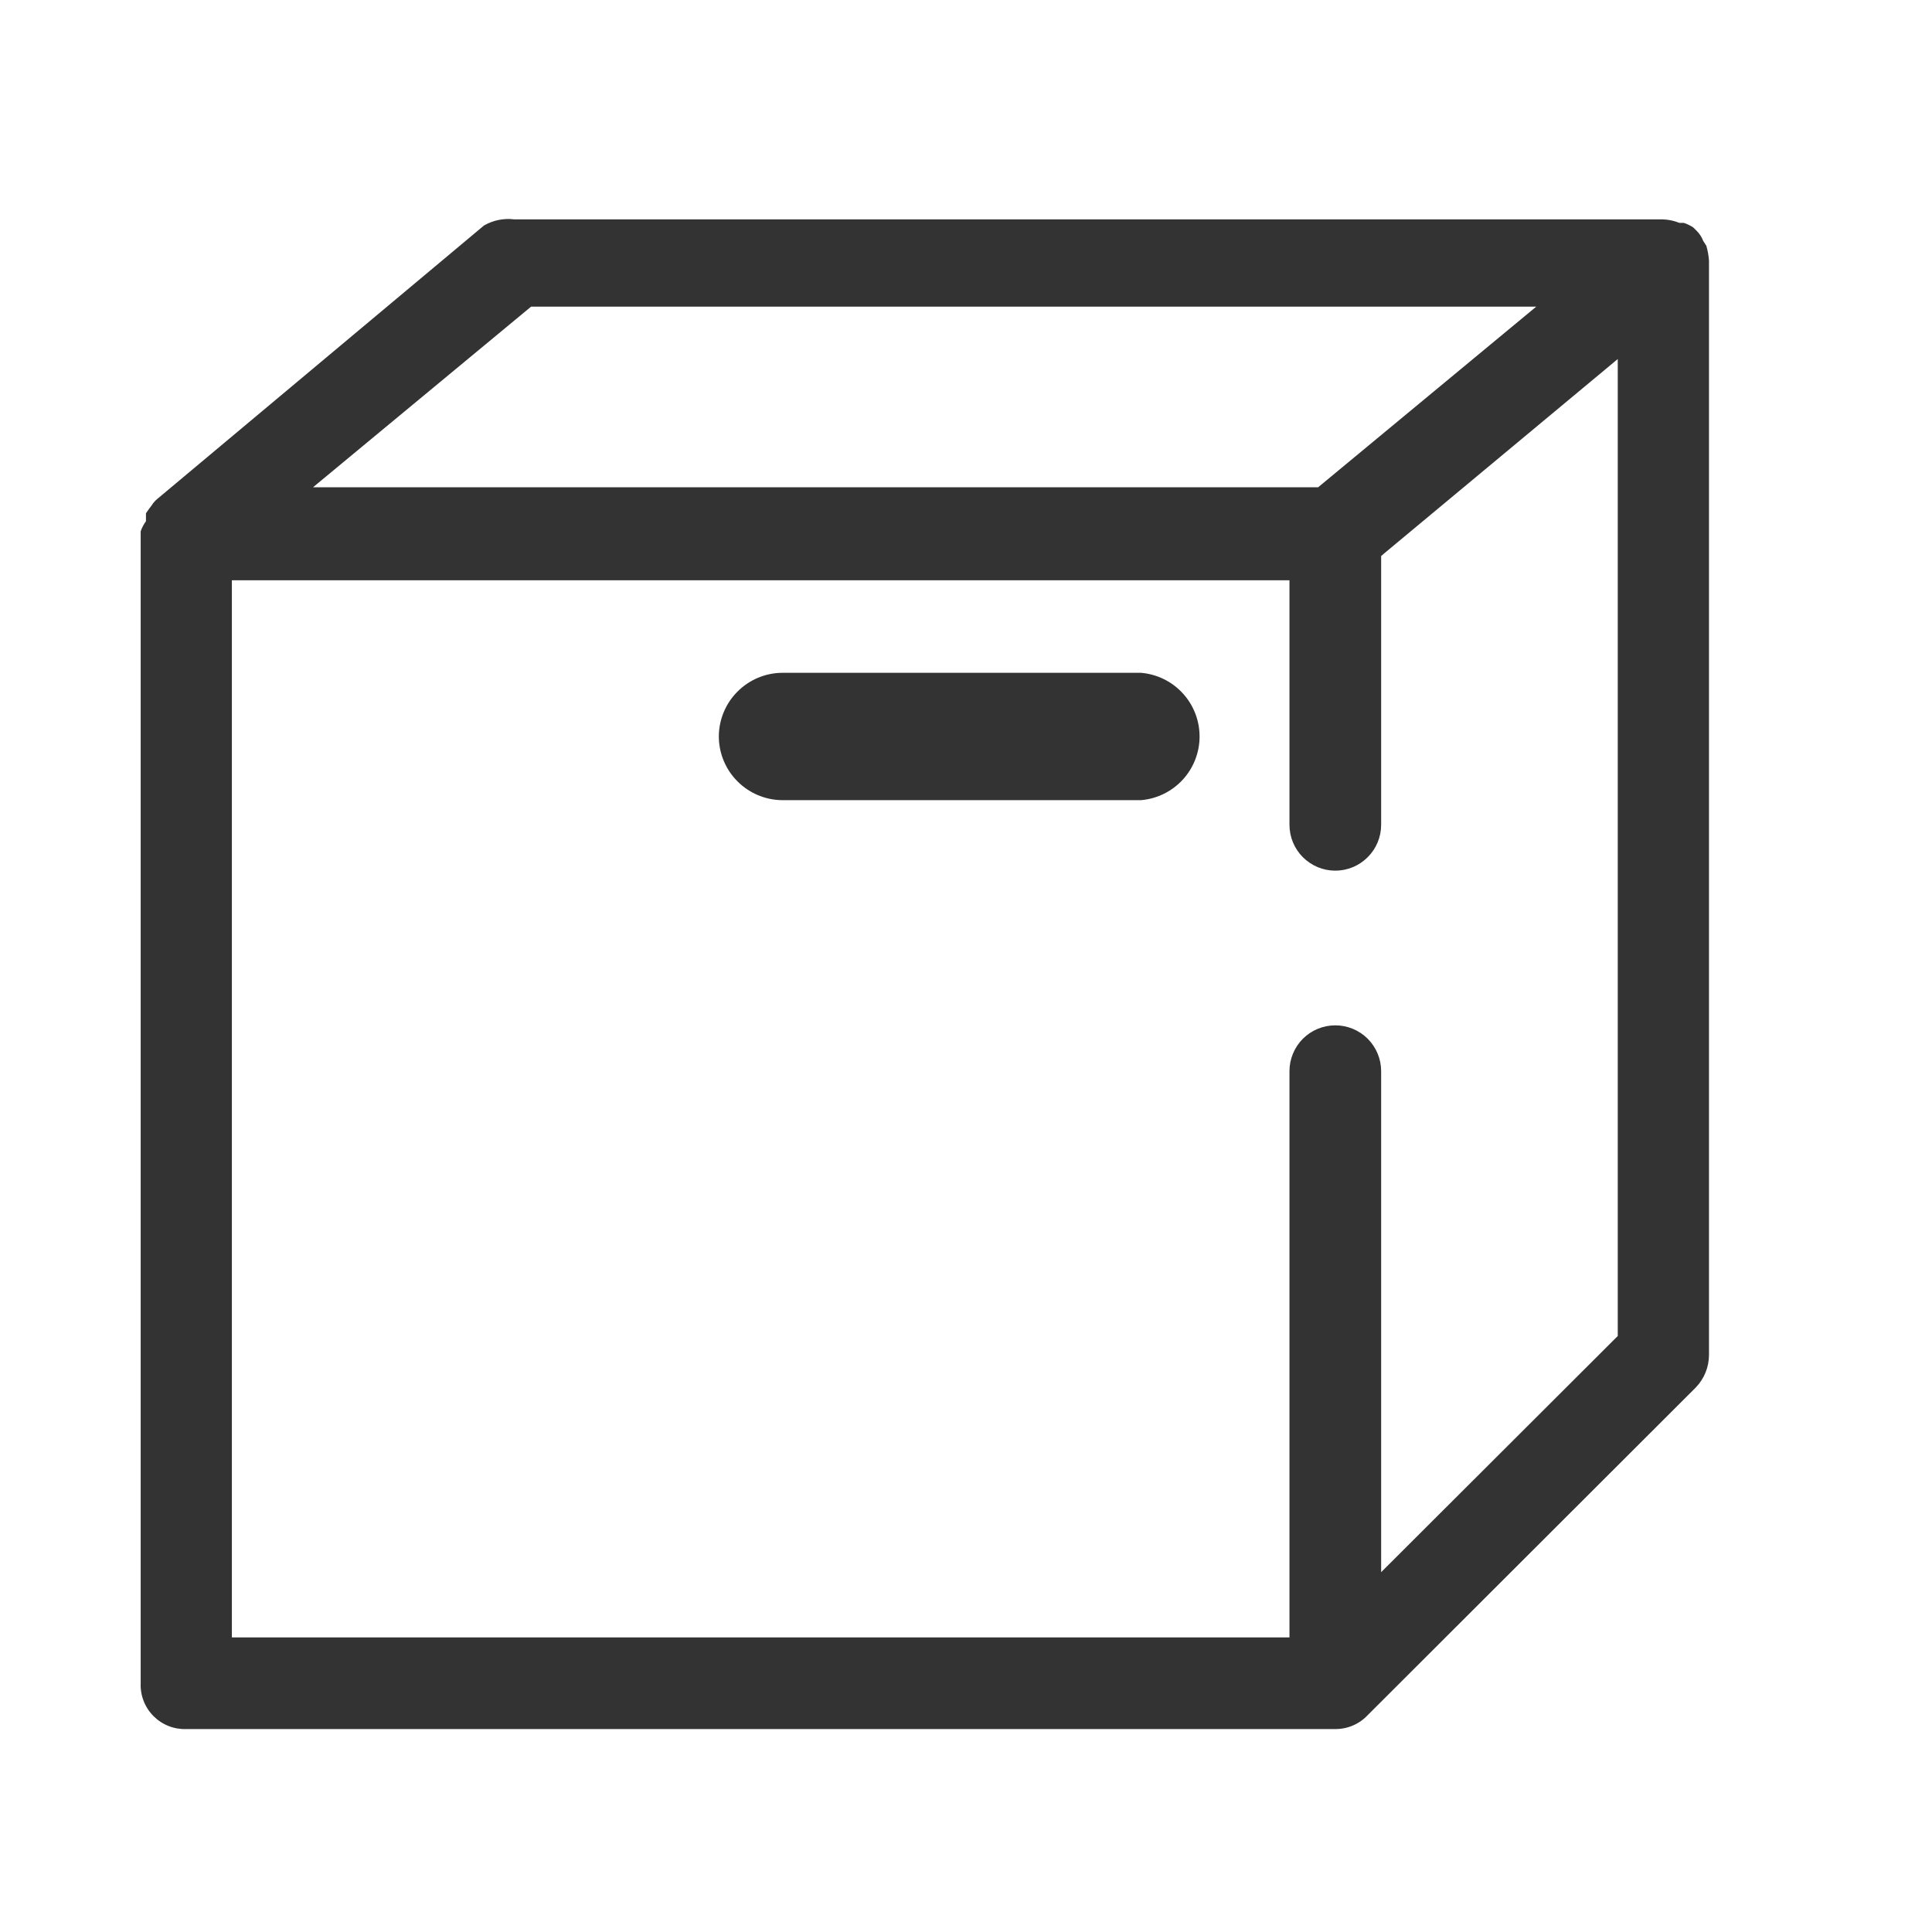
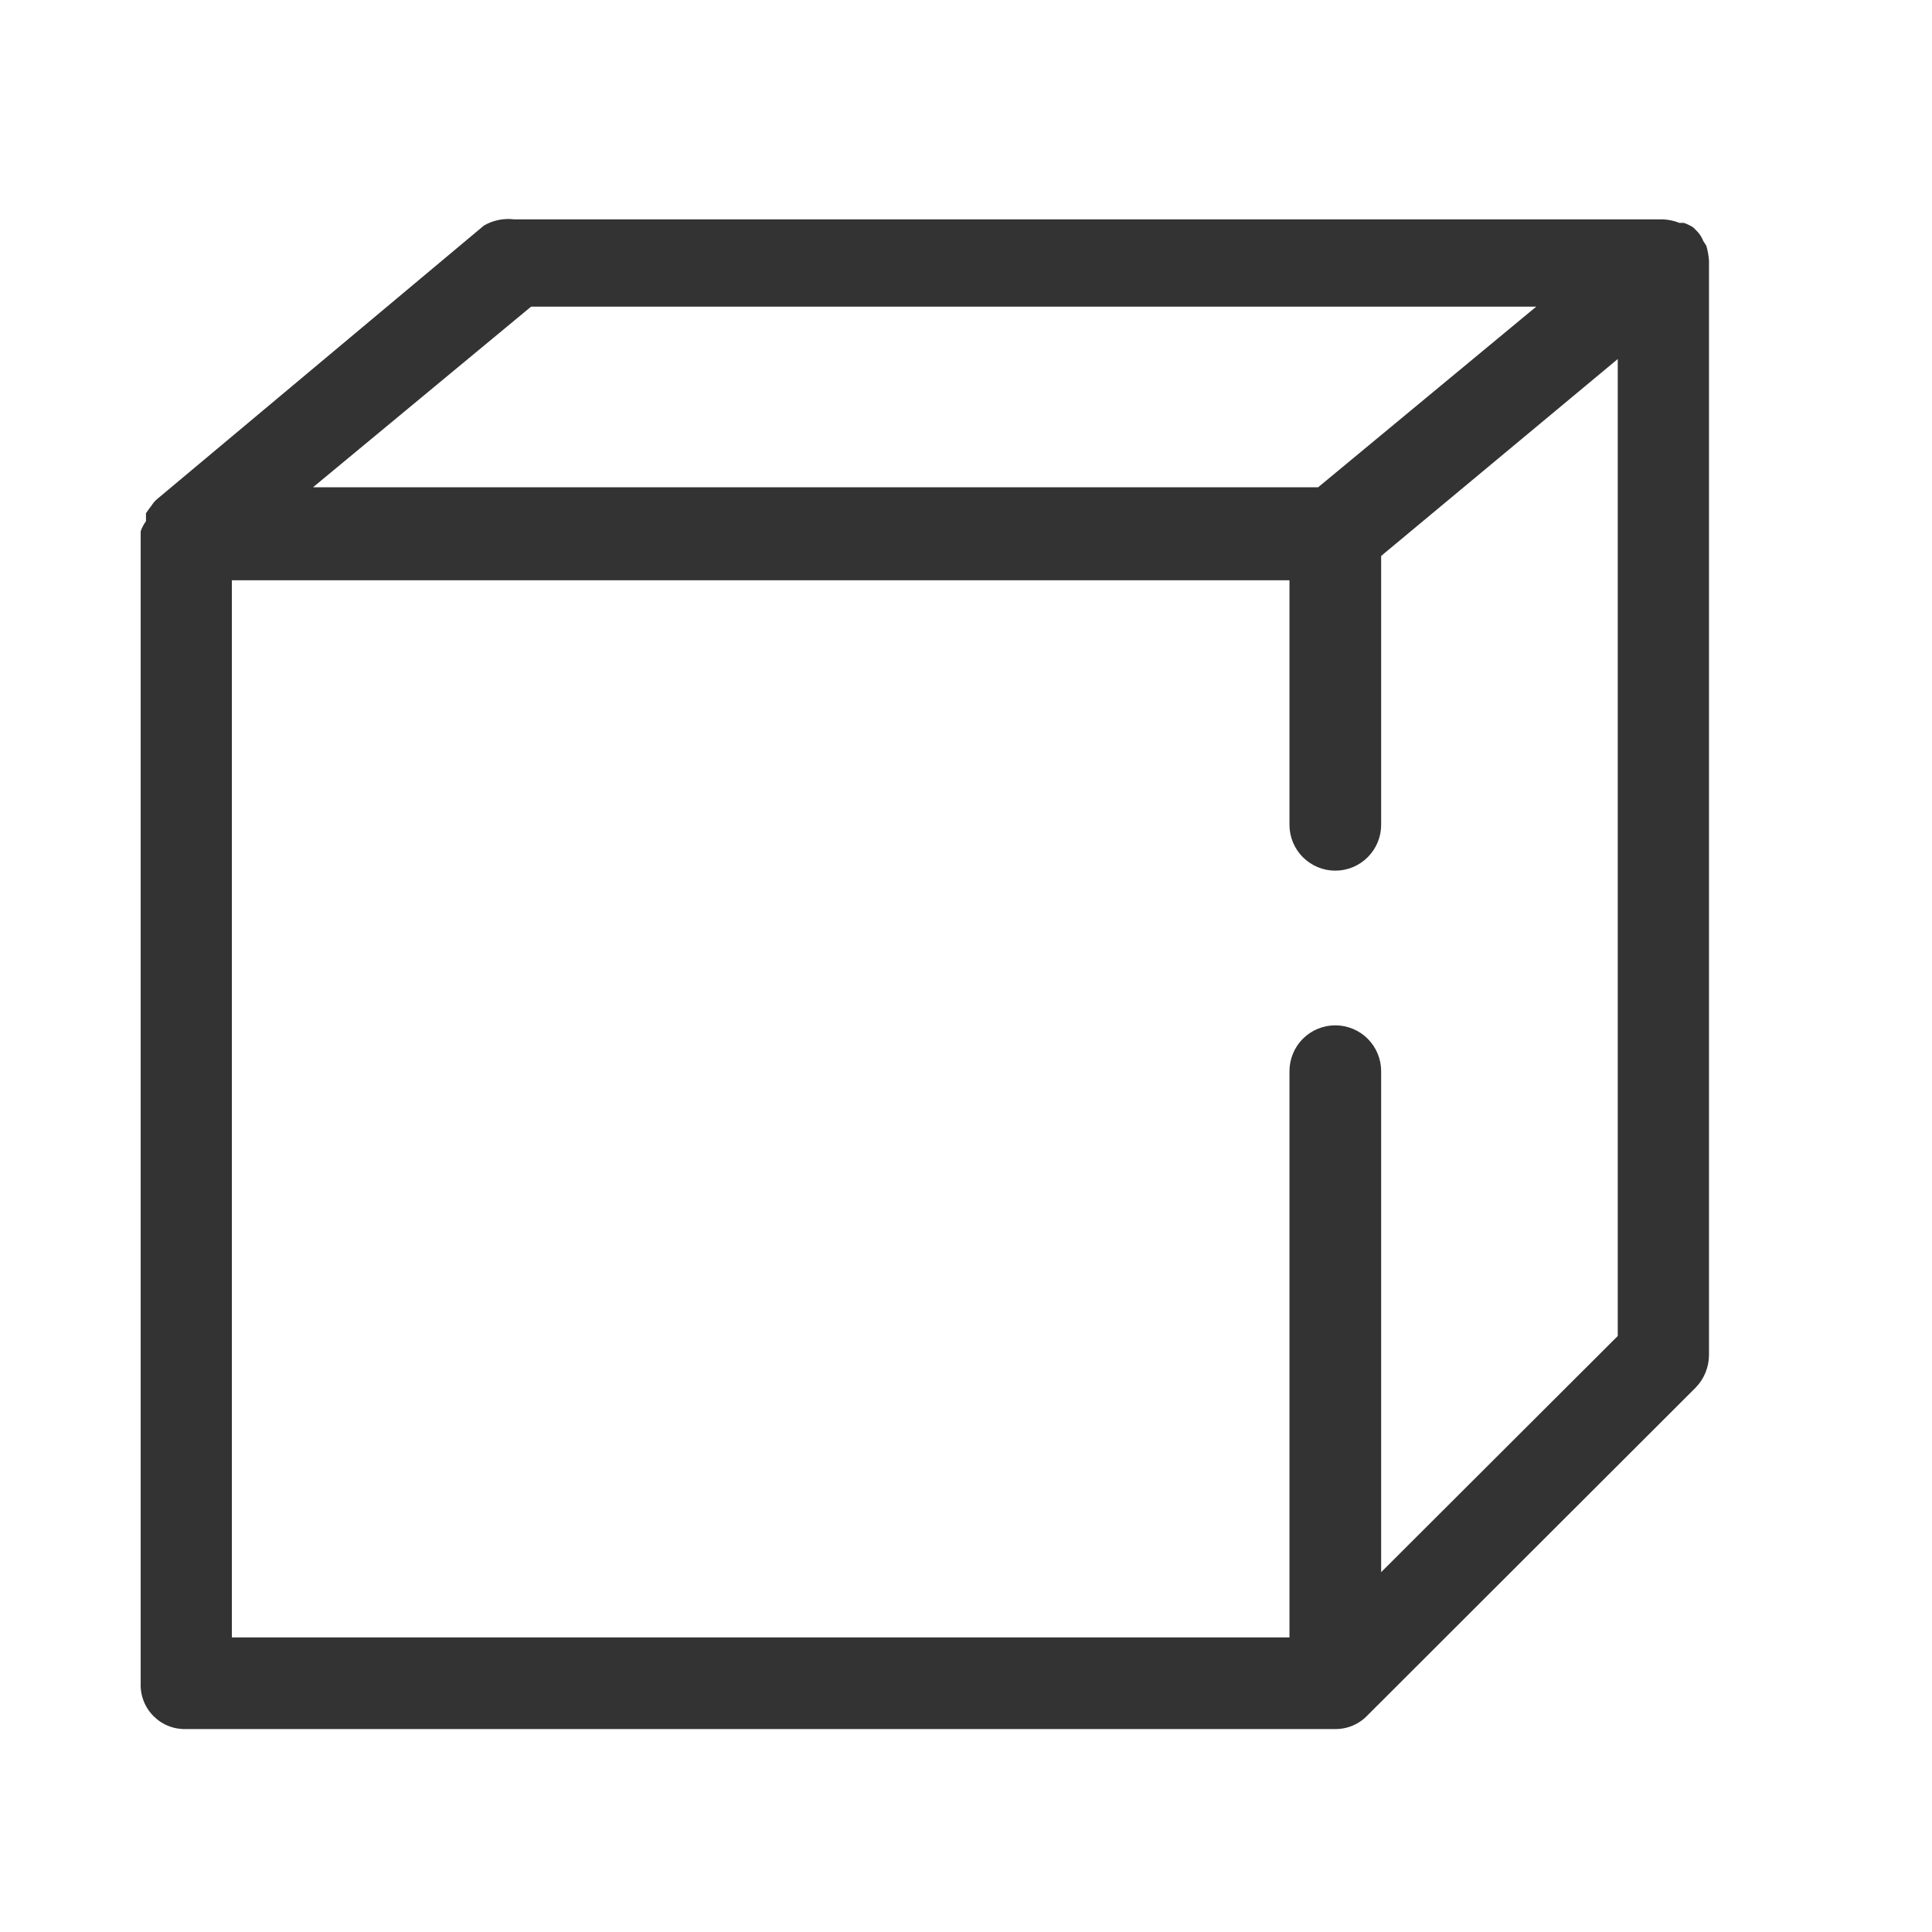
<svg xmlns="http://www.w3.org/2000/svg" width="49" height="49" viewBox="0 0 49 49" fill="none">
  <g id="Icon / Monotone / 48px / Buildings / Cube">
    <g id="Vector">
-       <path d="M18.231 18.685C18.234 19.11 18.404 19.518 18.706 19.819C19.007 20.12 19.414 20.291 19.84 20.294H28.938C29.343 20.26 29.72 20.075 29.996 19.776C30.271 19.477 30.424 19.085 30.424 18.679C30.424 18.272 30.271 17.881 29.996 17.582C29.72 17.282 29.343 17.098 28.938 17.064H19.84C19.412 17.067 19.003 17.239 18.702 17.543C18.4 17.846 18.231 18.257 18.231 18.685Z" fill="#333333" />
      <path d="M4.719 43.853H33.855C34.01 43.855 34.163 43.826 34.305 43.766C34.447 43.707 34.576 43.618 34.682 43.506L43.008 35.191C43.223 34.969 43.343 34.673 43.344 34.364V6.614C43.335 6.485 43.313 6.358 43.277 6.234L43.198 6.111C43.161 6.015 43.104 5.927 43.031 5.854L42.941 5.765C42.868 5.719 42.789 5.681 42.707 5.653H42.595C42.463 5.6 42.323 5.57 42.181 5.564H13.045C12.778 5.53 12.507 5.585 12.274 5.72L3.982 12.66C3.929 12.705 3.884 12.758 3.847 12.817L3.78 12.906L3.702 13.018V13.219C3.645 13.298 3.599 13.384 3.568 13.476V42.691C3.562 42.844 3.587 42.997 3.643 43.14C3.698 43.283 3.783 43.413 3.891 43.522C3.999 43.631 4.128 43.717 4.271 43.774C4.413 43.831 4.566 43.858 4.719 43.853ZM13.47 7.777H38.963L33.43 12.359H7.938L13.47 7.777ZM5.881 14.717H32.704V20.92C32.704 21.228 32.827 21.523 33.044 21.741C33.263 21.959 33.558 22.082 33.866 22.082C34.175 22.082 34.47 21.959 34.688 21.741C34.906 21.523 35.029 21.228 35.029 20.92V14.102L35.107 14.035L41.03 9.106V33.884L35.029 39.874V27.167C35.029 26.859 34.906 26.563 34.688 26.345C34.47 26.127 34.175 26.005 33.866 26.005C33.558 26.005 33.263 26.127 33.044 26.345C32.827 26.563 32.704 26.859 32.704 27.167V41.528H5.881V14.717Z" fill="#333333" />
    </g>
  </g>
</svg>